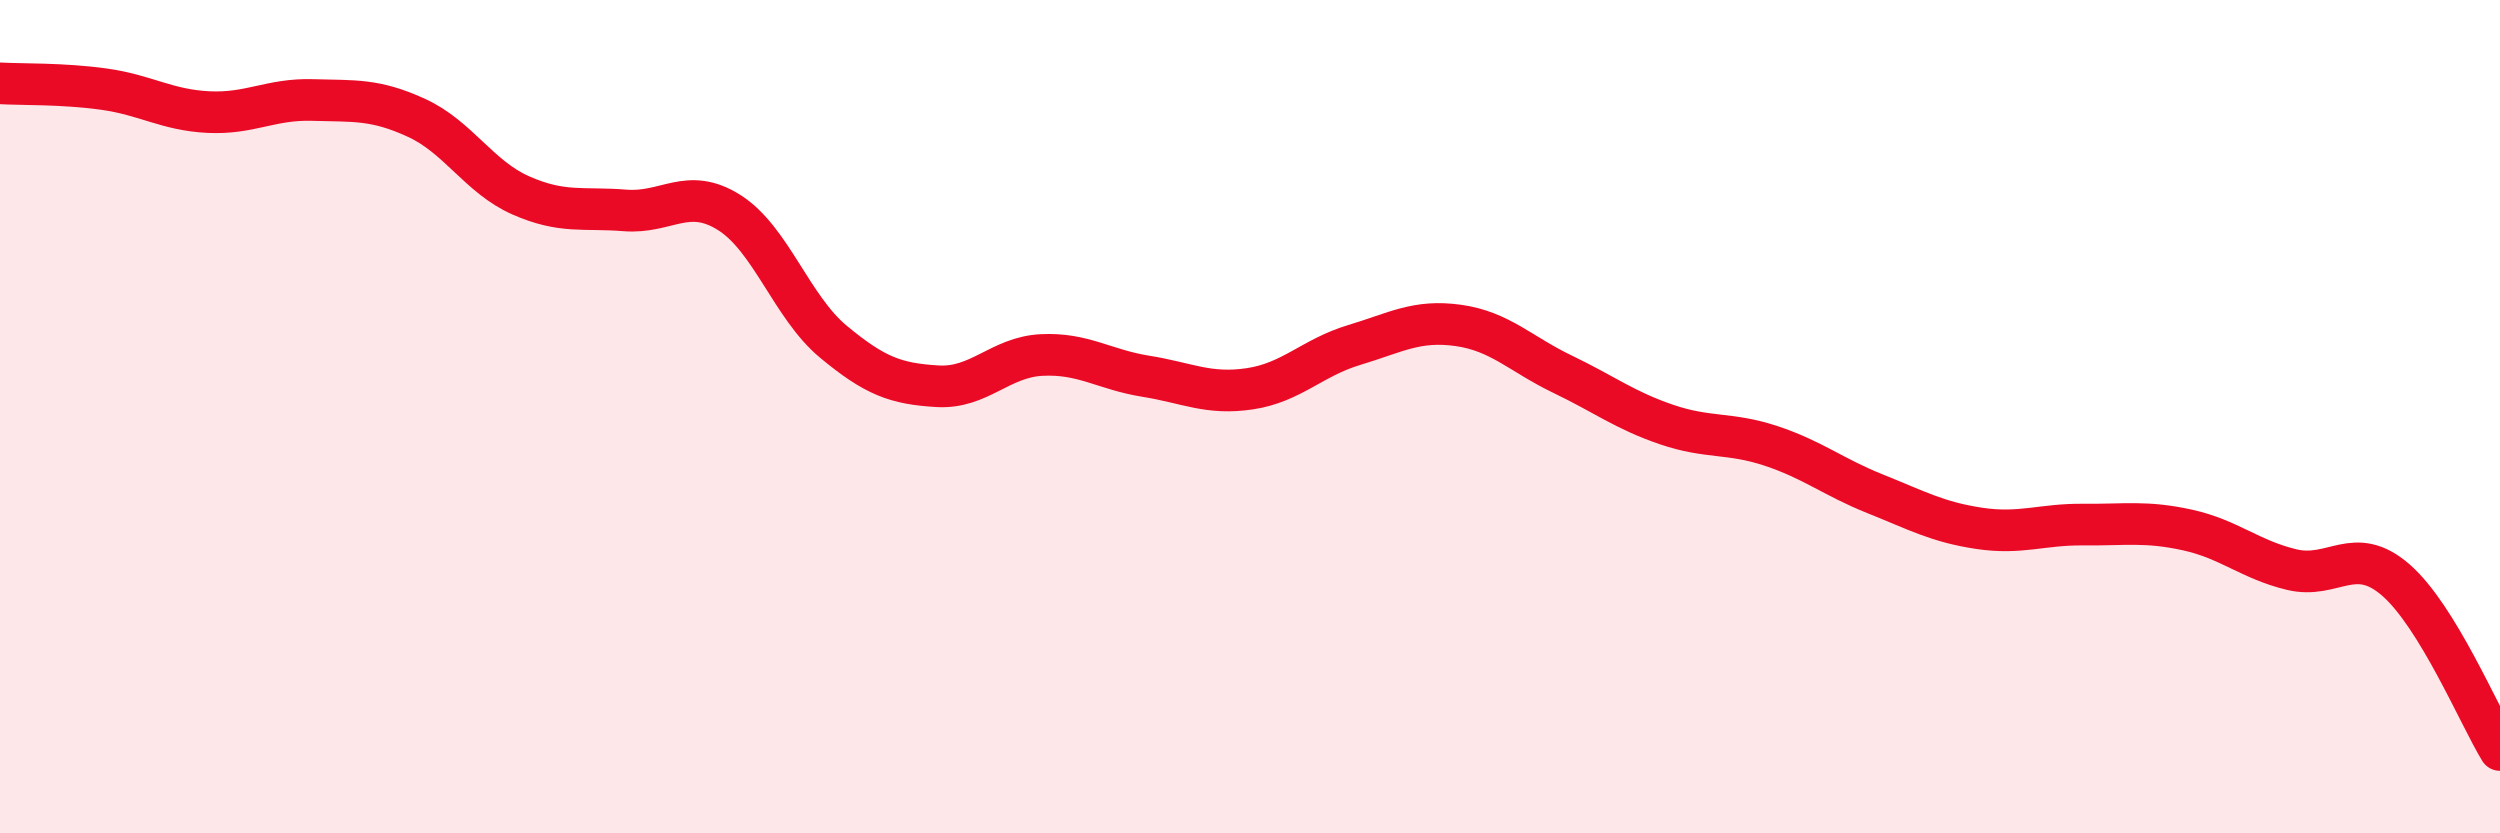
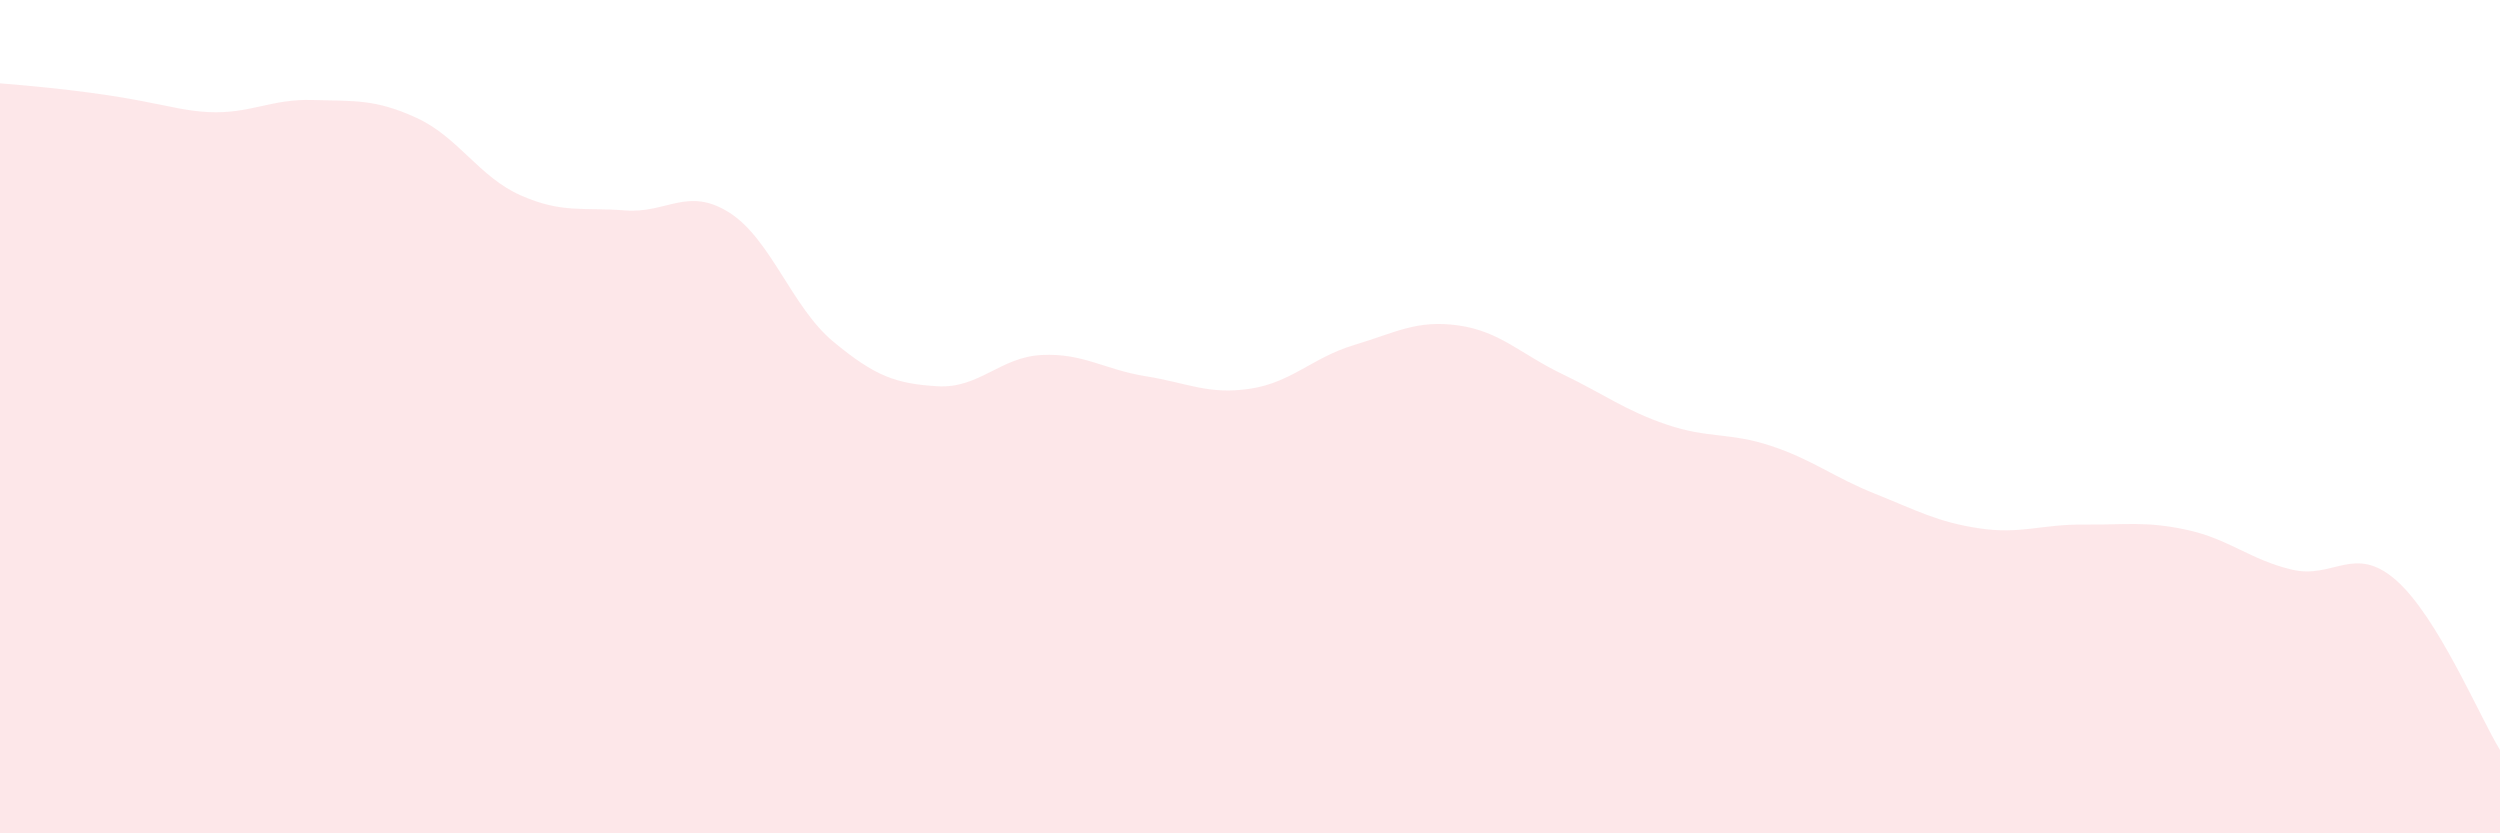
<svg xmlns="http://www.w3.org/2000/svg" width="60" height="20" viewBox="0 0 60 20">
-   <path d="M 0,2 C 0.5,2.03 1.5,2 2.5,2.14 C 3.5,2.28 4,2.64 5,2.69 C 6,2.74 6.5,2.37 7.5,2.4 C 8.5,2.43 9,2.37 10,2.83 C 11,3.29 11.5,4.25 12.5,4.69 C 13.5,5.13 14,4.97 15,5.05 C 16,5.13 16.5,4.47 17.5,5.1 C 18.5,5.73 19,7.37 20,8.2 C 21,9.03 21.5,9.21 22.5,9.27 C 23.5,9.33 24,8.57 25,8.52 C 26,8.47 26.5,8.87 27.5,9.03 C 28.5,9.19 29,9.48 30,9.33 C 31,9.18 31.5,8.58 32.5,8.28 C 33.5,7.98 34,7.67 35,7.81 C 36,7.95 36.5,8.5 37.5,8.98 C 38.5,9.46 39,9.85 40,10.19 C 41,10.53 41.5,10.37 42.5,10.7 C 43.5,11.03 44,11.45 45,11.85 C 46,12.25 46.5,12.53 47.5,12.68 C 48.5,12.83 49,12.58 50,12.59 C 51,12.6 51.5,12.5 52.5,12.72 C 53.5,12.94 54,13.43 55,13.67 C 56,13.91 56.5,13.05 57.5,13.92 C 58.5,14.79 59.5,17.18 60,18L60 20L0 20Z" fill="#EB0A25" opacity="0.1" stroke-linecap="round" stroke-linejoin="round" />
-   <path d="M 0,2 C 0.5,2.03 1.5,2 2.5,2.14 C 3.5,2.28 4,2.64 5,2.69 C 6,2.74 6.5,2.37 7.5,2.4 C 8.5,2.43 9,2.37 10,2.83 C 11,3.29 11.5,4.25 12.5,4.69 C 13.5,5.13 14,4.97 15,5.05 C 16,5.13 16.5,4.47 17.5,5.1 C 18.5,5.73 19,7.37 20,8.2 C 21,9.03 21.5,9.21 22.5,9.27 C 23.5,9.33 24,8.57 25,8.52 C 26,8.47 26.5,8.87 27.5,9.03 C 28.5,9.19 29,9.48 30,9.33 C 31,9.18 31.5,8.58 32.5,8.28 C 33.5,7.98 34,7.67 35,7.81 C 36,7.95 36.5,8.5 37.5,8.98 C 38.5,9.46 39,9.85 40,10.19 C 41,10.53 41.5,10.37 42.5,10.7 C 43.5,11.03 44,11.45 45,11.85 C 46,12.25 46.5,12.53 47.5,12.68 C 48.5,12.83 49,12.58 50,12.59 C 51,12.6 51.5,12.5 52.5,12.72 C 53.5,12.94 54,13.43 55,13.67 C 56,13.91 56.5,13.05 57.5,13.92 C 58.5,14.79 59.5,17.18 60,18" stroke="#EB0A25" stroke-width="1" fill="none" stroke-linecap="round" stroke-linejoin="round" />
+   <path d="M 0,2 C 3.5,2.28 4,2.64 5,2.69 C 6,2.74 6.5,2.37 7.5,2.4 C 8.5,2.43 9,2.37 10,2.83 C 11,3.29 11.5,4.25 12.5,4.69 C 13.5,5.13 14,4.97 15,5.05 C 16,5.13 16.5,4.47 17.5,5.1 C 18.5,5.73 19,7.37 20,8.2 C 21,9.03 21.5,9.21 22.5,9.27 C 23.5,9.33 24,8.57 25,8.52 C 26,8.47 26.5,8.87 27.5,9.03 C 28.5,9.19 29,9.48 30,9.33 C 31,9.18 31.5,8.58 32.5,8.28 C 33.5,7.98 34,7.67 35,7.81 C 36,7.95 36.5,8.5 37.5,8.98 C 38.5,9.46 39,9.85 40,10.19 C 41,10.53 41.5,10.37 42.5,10.7 C 43.5,11.03 44,11.45 45,11.85 C 46,12.25 46.5,12.53 47.5,12.68 C 48.5,12.83 49,12.58 50,12.59 C 51,12.6 51.5,12.5 52.5,12.72 C 53.5,12.94 54,13.43 55,13.67 C 56,13.91 56.5,13.05 57.5,13.92 C 58.5,14.79 59.5,17.18 60,18L60 20L0 20Z" fill="#EB0A25" opacity="0.1" stroke-linecap="round" stroke-linejoin="round" />
</svg>